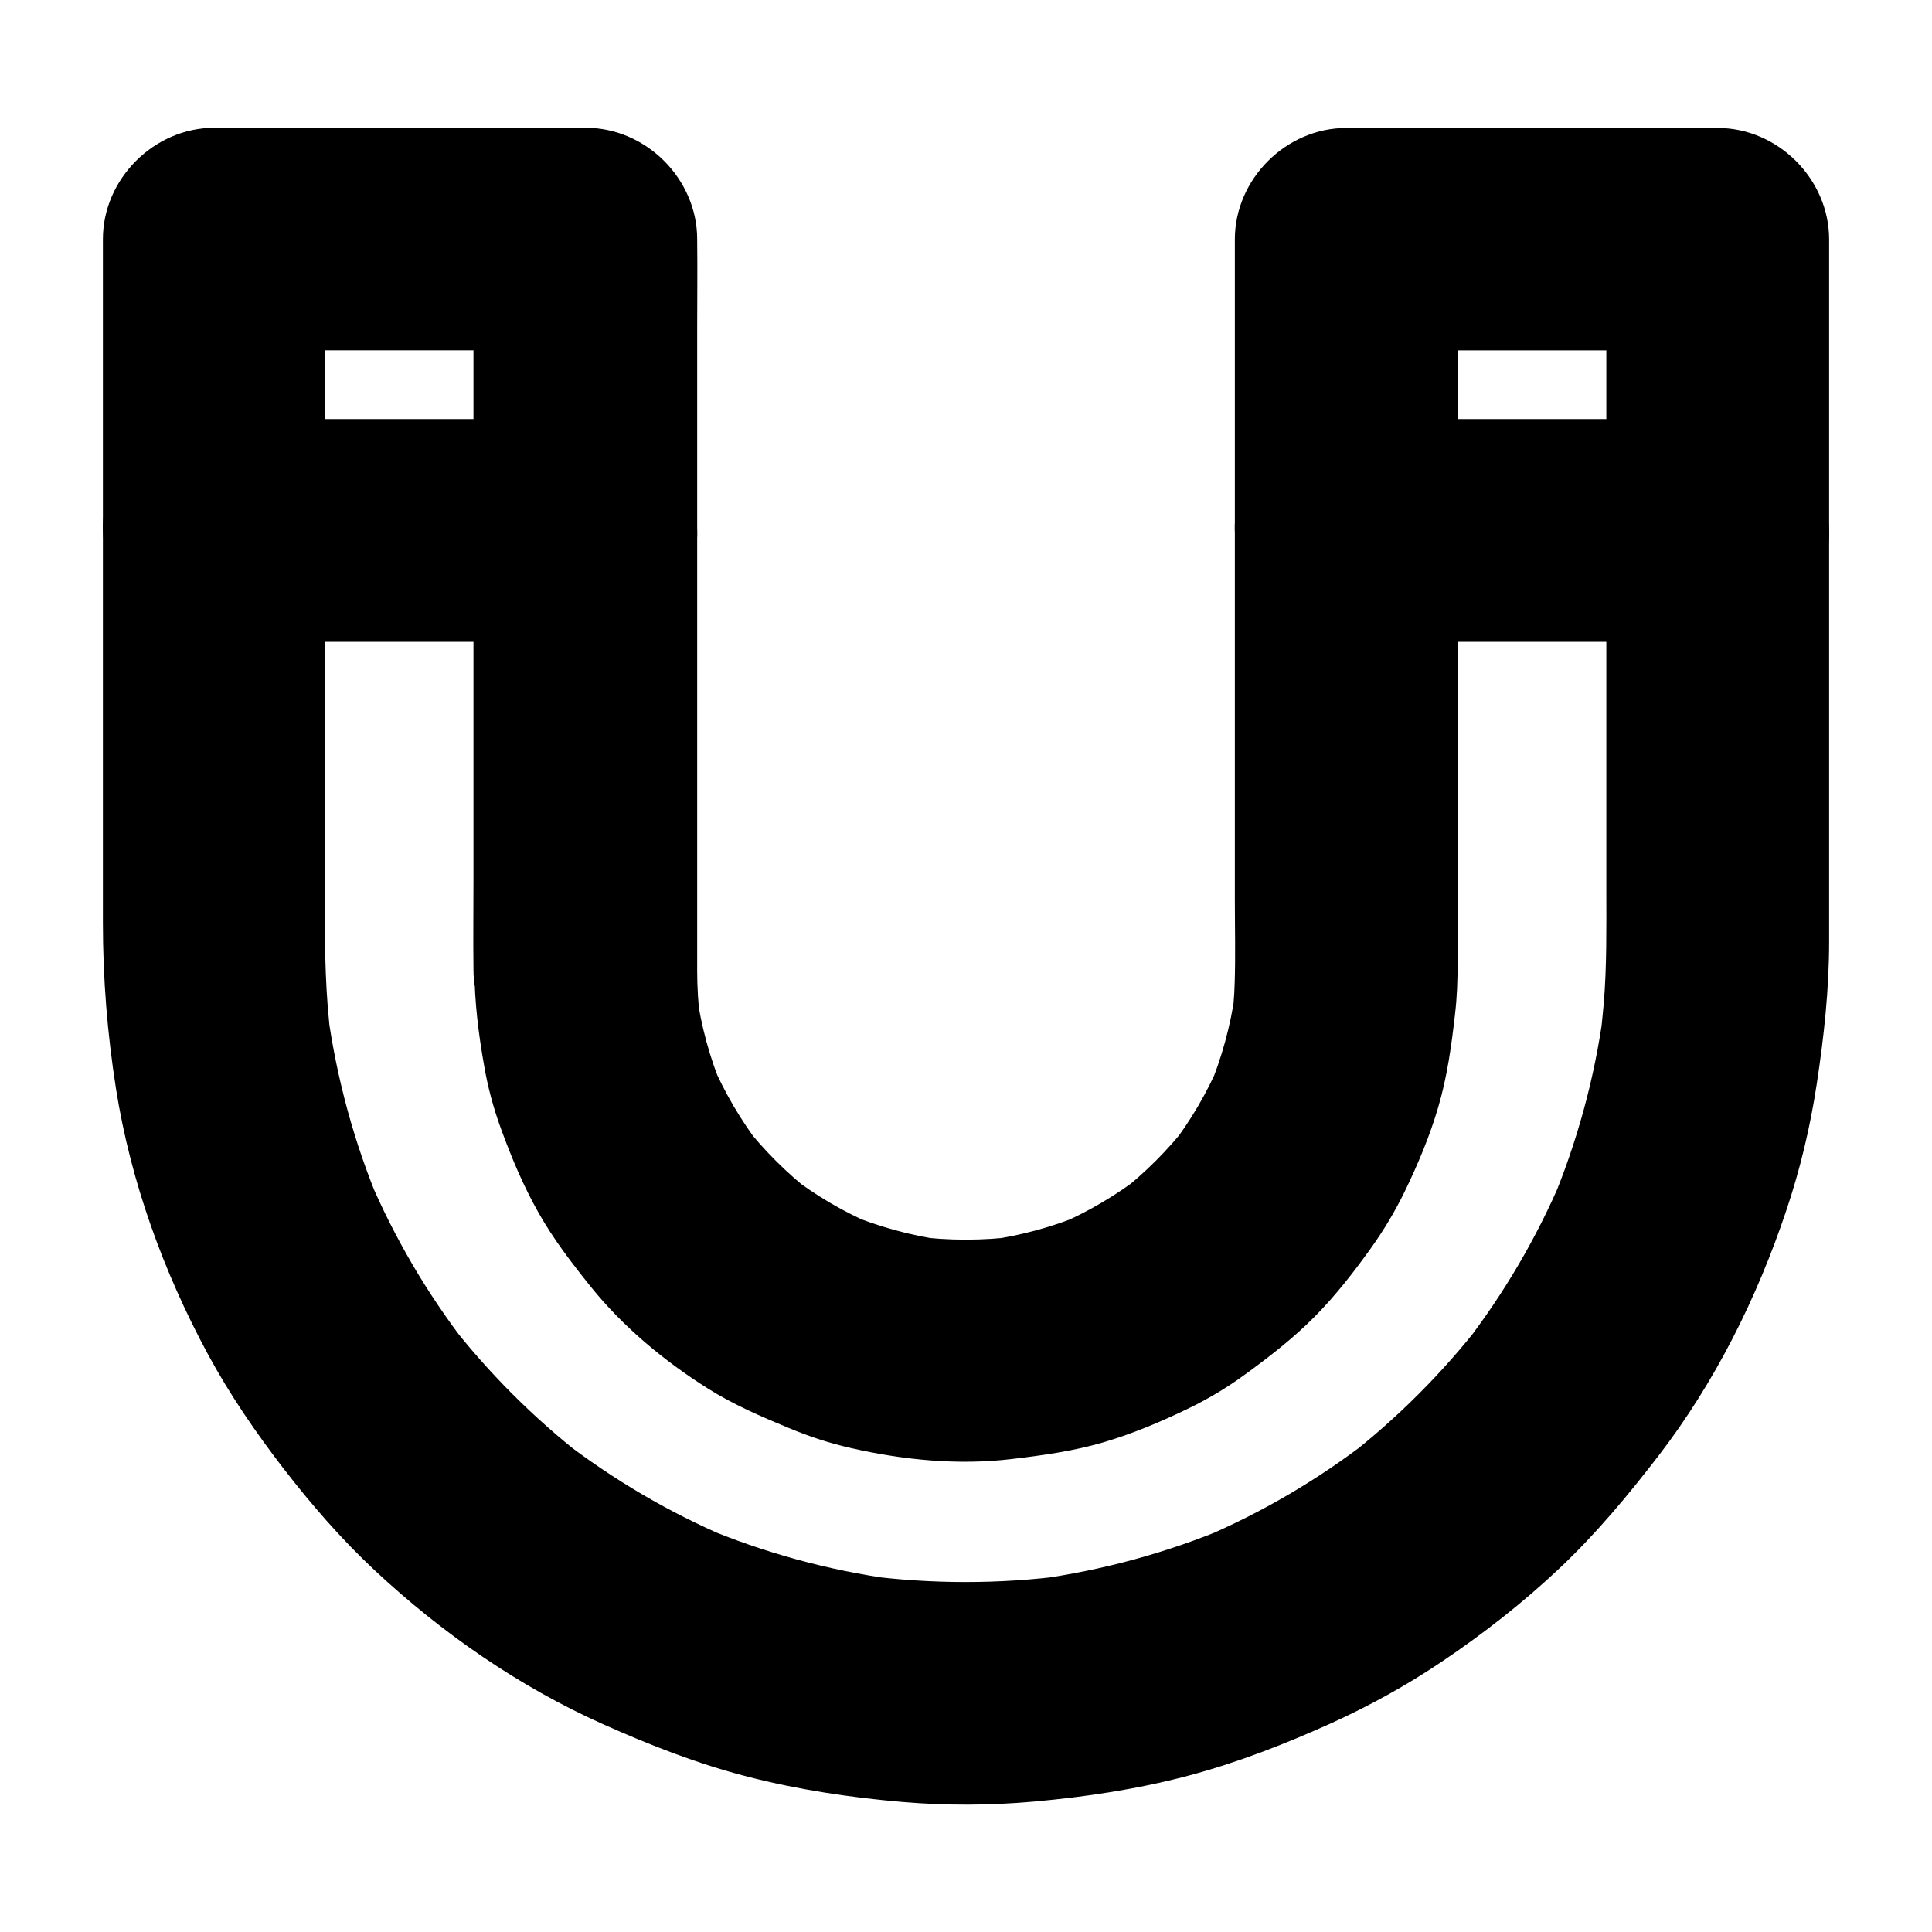
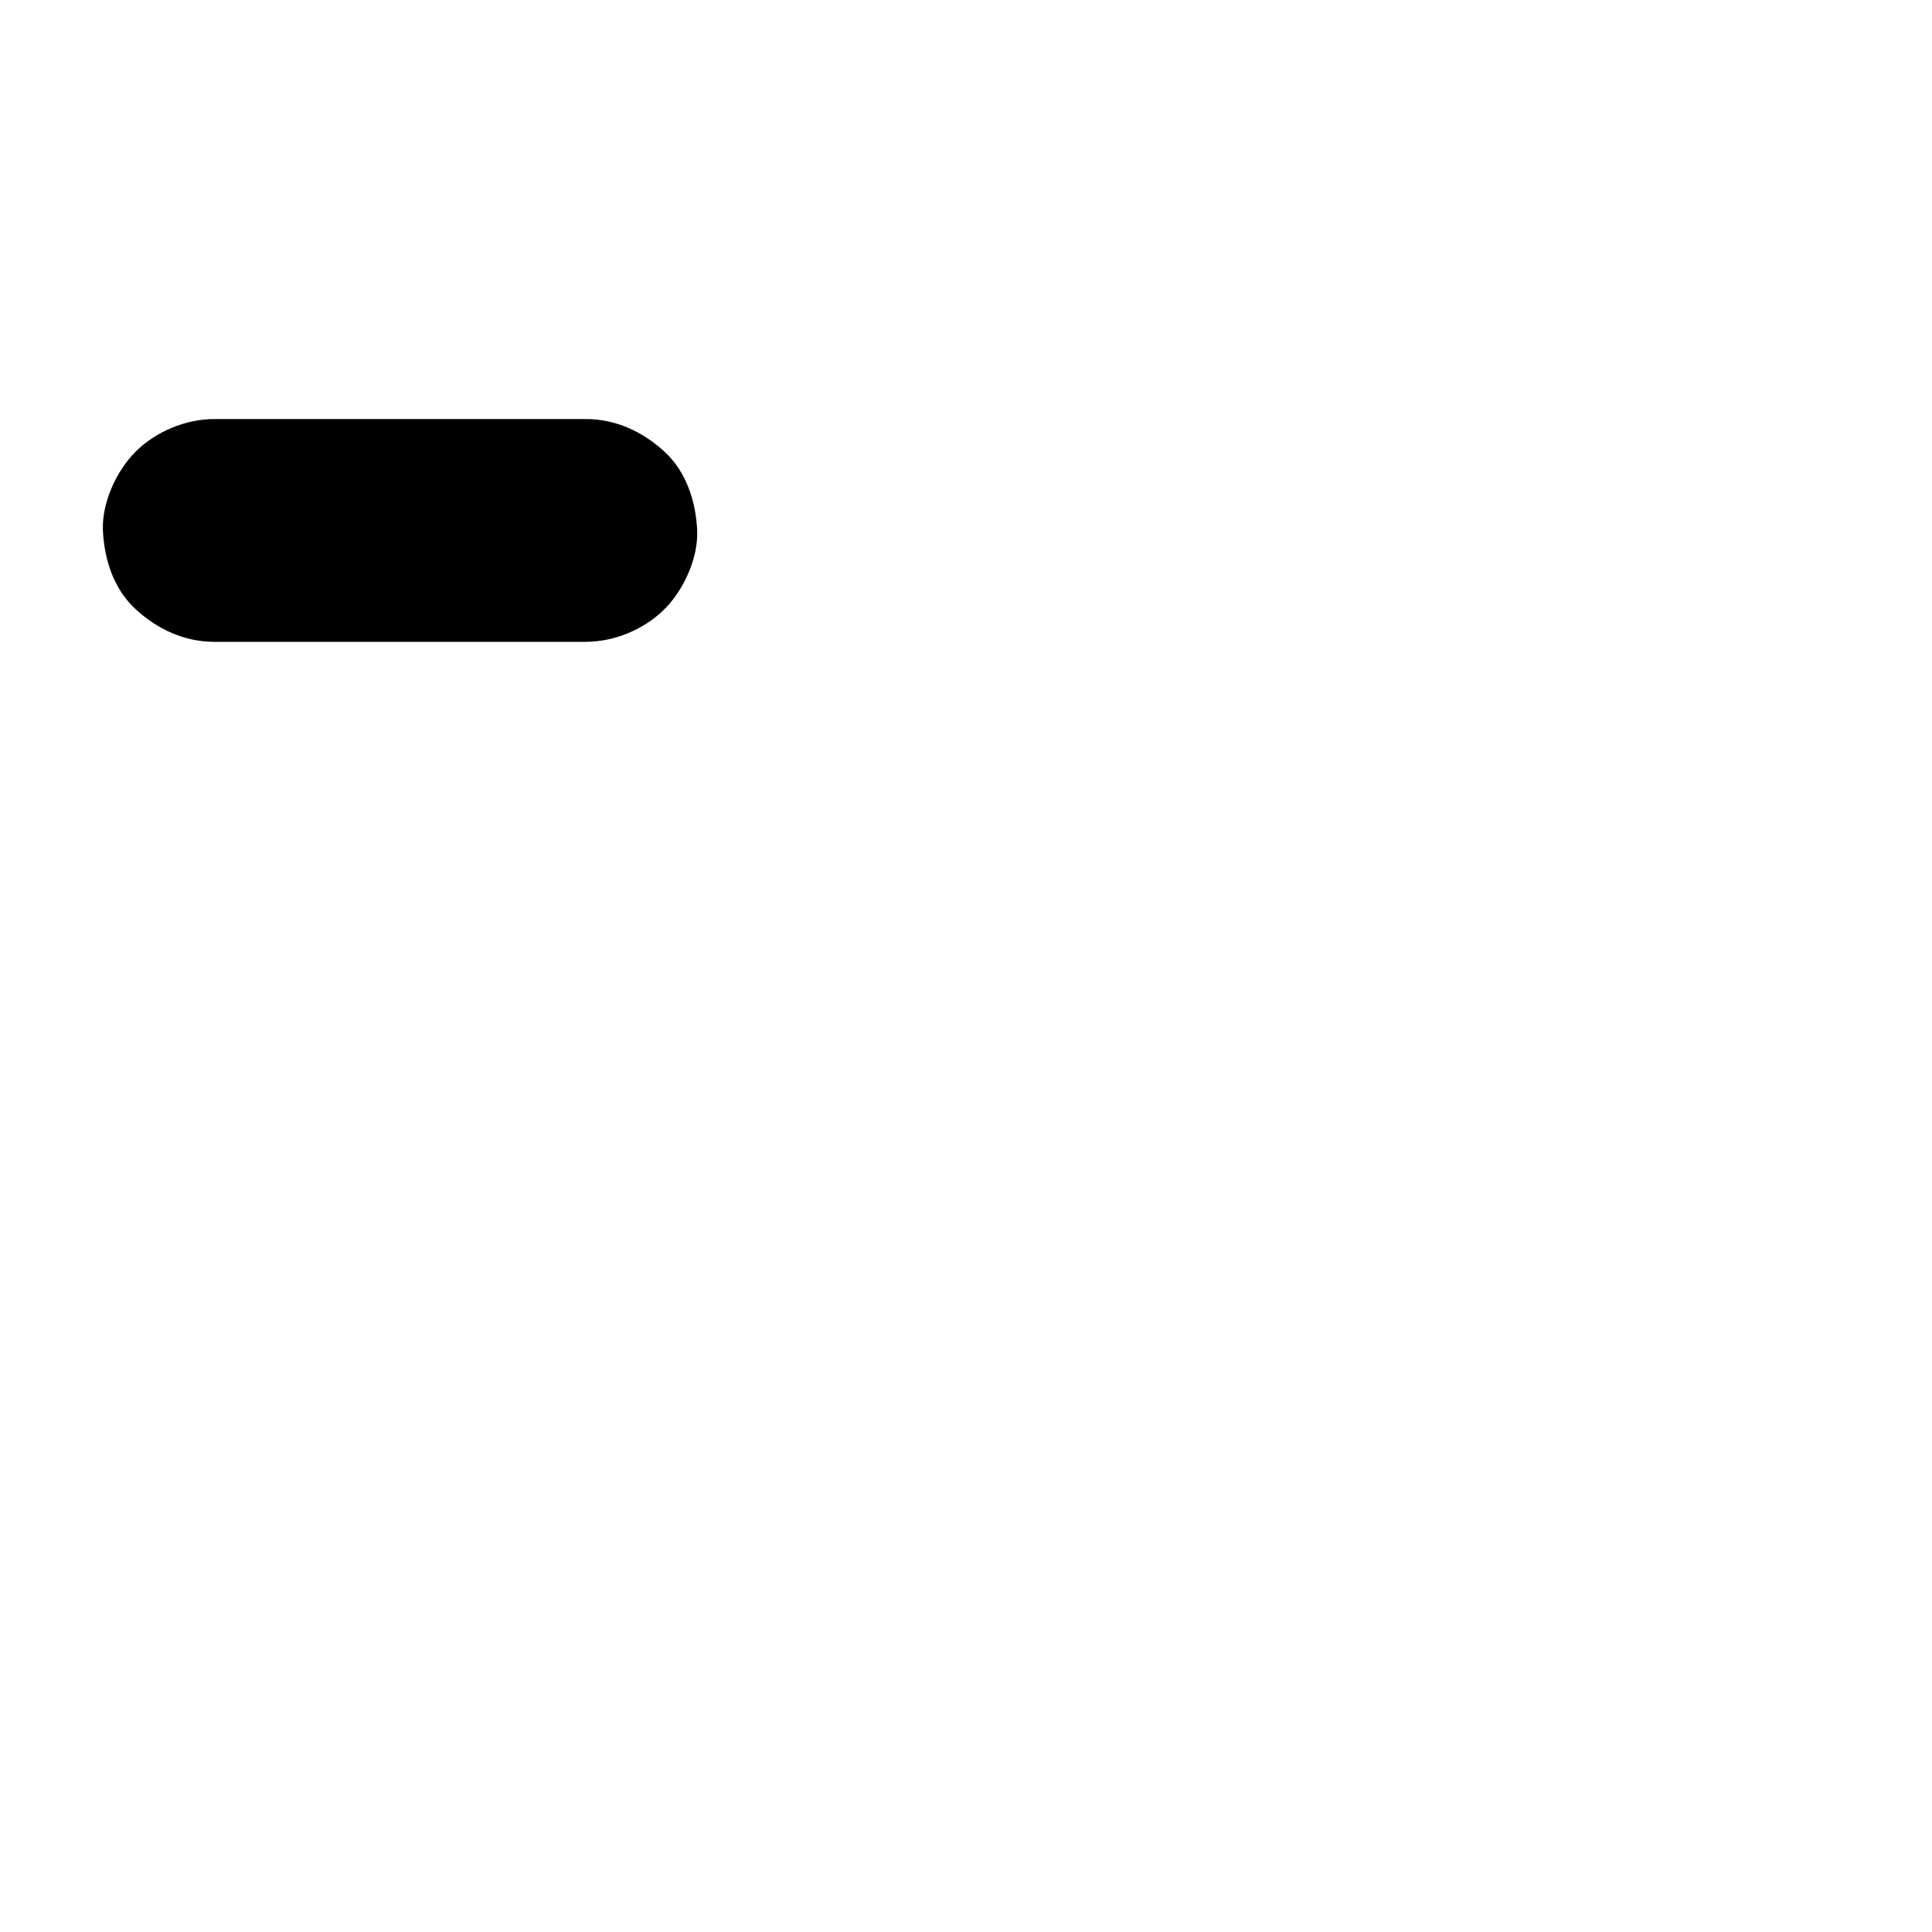
<svg xmlns="http://www.w3.org/2000/svg" fill="#000000" width="800px" height="800px" version="1.1" viewBox="144 144 512 512">
  <g>
-     <path d="m328.76 401.08v-19.285-46.102-56.039-48.461c0-7.824 0.098-15.645 0-23.469v-0.344c0-15.941-13.531-29.52-29.52-29.52h-33.309-53.039-12.102c-15.941 0-29.52 13.531-29.52 29.52v15.988 39.262 49.348 46.348 30.207c0 14.859 1.18 29.473 3.492 44.133 3.887 24.5 12.547 48.363 24.305 70.16 5.805 10.727 12.645 20.715 20.074 30.355 7.43 9.594 15.301 18.695 24.207 27.012 17.762 16.582 38.227 30.801 60.469 40.738 12.449 5.559 25.141 10.527 38.375 13.922 13.383 3.445 27.207 5.512 40.984 6.691 11.562 0.984 23.172 0.934 34.734-0.098 13.727-1.23 27.551-3.297 40.887-6.84 13.188-3.492 25.879-8.461 38.277-14.07 10.035-4.574 19.73-9.938 28.879-16.09 11.07-7.43 21.695-15.742 31.391-24.895 9.691-9.152 18.105-19.285 26.223-29.816 14.957-19.484 26.074-41.77 33.852-65.043 3.641-10.824 6.297-21.992 8.02-33.309 1.918-12.594 3.297-25.141 3.297-37.883v-17.711-40.195-49.543-45.758-28.879-3.984c0-15.941-13.531-29.52-29.52-29.52h-33.309-53.039-12.102c-15.941 0-29.52 13.531-29.52 29.52v20.566 48.66 57.957 47.773c0 7.43 0.195 14.906-0.051 22.336-0.098 3.394-0.395 6.84-0.887 10.234 0.344-2.609 0.688-5.215 1.031-7.871-1.23 8.809-3.59 17.367-6.988 25.535 0.984-2.363 1.969-4.723 2.953-7.035-3.394 7.969-7.773 15.449-13.086 22.336 1.523-1.969 3.102-3.984 4.625-5.953-5.312 6.789-11.414 12.891-18.203 18.203 1.969-1.523 3.984-3.102 5.953-4.625-6.887 5.266-14.367 9.691-22.336 13.086 2.363-0.984 4.723-1.969 7.035-2.953-8.168 3.445-16.777 5.758-25.535 6.988 2.609-0.344 5.215-0.688 7.871-1.031-9.102 1.18-18.254 1.18-27.355 0 2.609 0.344 5.215 0.688 7.871 1.031-8.809-1.23-17.367-3.59-25.535-6.988 2.363 0.984 4.723 1.969 7.035 2.953-7.969-3.394-15.449-7.773-22.336-13.086 1.969 1.523 3.984 3.102 5.953 4.625-6.789-5.312-12.891-11.414-18.203-18.203 1.523 1.969 3.102 3.984 4.625 5.953-5.266-6.887-9.691-14.367-13.086-22.336 0.984 2.363 1.969 4.723 2.953 7.035-3.445-8.168-5.758-16.777-6.988-25.535 0.344 2.609 0.688 5.215 1.031 7.871-0.543-4.731-0.836-9.305-0.836-13.879-0.051-7.578-3.297-15.5-8.66-20.859-5.117-5.117-13.531-8.953-20.859-8.66-7.625 0.344-15.547 2.856-20.859 8.66-5.312 5.758-8.66 12.891-8.66 20.859 0.051 8.414 1.082 16.875 2.559 25.191 0.984 5.805 2.508 11.465 4.527 16.973 2.754 7.578 5.953 15.152 9.938 22.188 3.938 6.988 8.855 13.383 13.875 19.633 8.562 10.629 19.434 19.633 30.898 26.863 6.789 4.281 14.07 7.43 21.453 10.48 5.41 2.262 10.922 4.082 16.629 5.363 13.777 3.148 28.34 4.574 42.41 2.902 8.316-0.984 16.531-2.117 24.551-4.477 7.773-2.312 15.352-5.512 22.633-9.055 5.164-2.508 10.086-5.461 14.711-8.855 6.445-4.676 12.84-9.645 18.449-15.301 5.609-5.656 10.578-12.055 15.203-18.547 3.246-4.574 6.148-9.445 8.609-14.465 3.543-7.281 6.742-14.859 9.004-22.633 2.363-8.02 3.492-16.285 4.43-24.551 0.543-4.574 0.688-9.152 0.688-13.727v-26.125-45.312-51.562-44.23-23.418-1.082c-9.84 9.84-19.68 19.68-29.52 29.52h33.309 53.039 12.102c-9.84-9.84-19.68-19.68-29.52-29.52v20.91 49.25 57.316 45.066c0 10.035 0.148 20.074-0.688 30.109-0.297 3.394-0.641 6.742-1.082 10.137 0.344-2.609 0.688-5.215 1.031-7.871-2.363 17.562-7.086 34.734-13.973 51.07 0.984-2.363 1.969-4.723 2.953-7.035-6.691 15.742-15.398 30.555-25.828 44.082 1.523-1.969 3.102-3.984 4.625-5.953-10.43 13.43-22.484 25.484-35.918 35.918 1.969-1.523 3.984-3.102 5.953-4.625-13.531 10.43-28.34 19.141-44.082 25.828 2.363-0.984 4.723-1.969 7.035-2.953-16.336 6.887-33.504 11.562-51.07 13.973 2.609-0.344 5.215-0.688 7.871-1.031-17.664 2.312-35.621 2.312-53.285 0 2.609 0.344 5.215 0.688 7.871 1.031-17.562-2.363-34.734-7.086-51.07-13.973 2.363 0.984 4.723 1.969 7.035 2.953-15.742-6.691-30.555-15.398-44.082-25.828 1.969 1.523 3.984 3.102 5.953 4.625-13.43-10.43-25.484-22.484-35.918-35.918 1.523 1.969 3.102 3.984 4.625 5.953-10.43-13.531-19.141-28.34-25.828-44.082 0.984 2.363 1.969 4.723 2.953 7.035-6.887-16.336-11.562-33.504-13.973-51.07 0.344 2.609 0.688 5.215 1.031 7.871-1.625-12.152-1.77-24.305-1.77-36.555v-42.164-56.926-51.316c0-8.461 0.098-16.973 0-25.438v-0.395c-9.84 9.84-19.68 19.68-29.52 29.52h33.309 53.039 12.102c-9.84-9.84-19.68-19.68-29.52-29.52v19.285 46.102 56.039 48.461c0 7.824-0.098 15.645 0 23.469v0.344c0 7.578 3.297 15.5 8.66 20.859 5.117 5.117 13.531 8.953 20.859 8.66 7.625-0.344 15.547-2.856 20.859-8.66 5.555-5.707 8.902-12.789 8.902-20.809z" />
-     <path d="m599.21 255.05h-33.309-53.039-12.102c-7.578 0-15.5 3.297-20.859 8.66-5.117 5.117-8.953 13.531-8.66 20.859 0.344 7.625 2.856 15.547 8.66 20.859 5.758 5.312 12.891 8.66 20.859 8.66h33.309 53.039 12.102c7.578 0 15.5-3.297 20.859-8.66 5.117-5.117 8.953-13.531 8.66-20.859-0.344-7.625-2.856-15.547-8.66-20.859-5.805-5.312-12.891-8.66-20.859-8.66z" />
    <path d="m299.24 255.05h-33.309-53.039-12.102c-7.578 0-15.5 3.297-20.859 8.66-5.117 5.117-8.953 13.531-8.66 20.859 0.344 7.625 2.856 15.547 8.66 20.859 5.758 5.312 12.891 8.66 20.859 8.66h33.309 53.039 12.102c7.578 0 15.5-3.297 20.859-8.66 5.117-5.117 8.953-13.531 8.66-20.859-0.344-7.625-2.856-15.547-8.66-20.859-5.758-5.312-12.891-8.66-20.859-8.66z" />
  </g>
</svg>